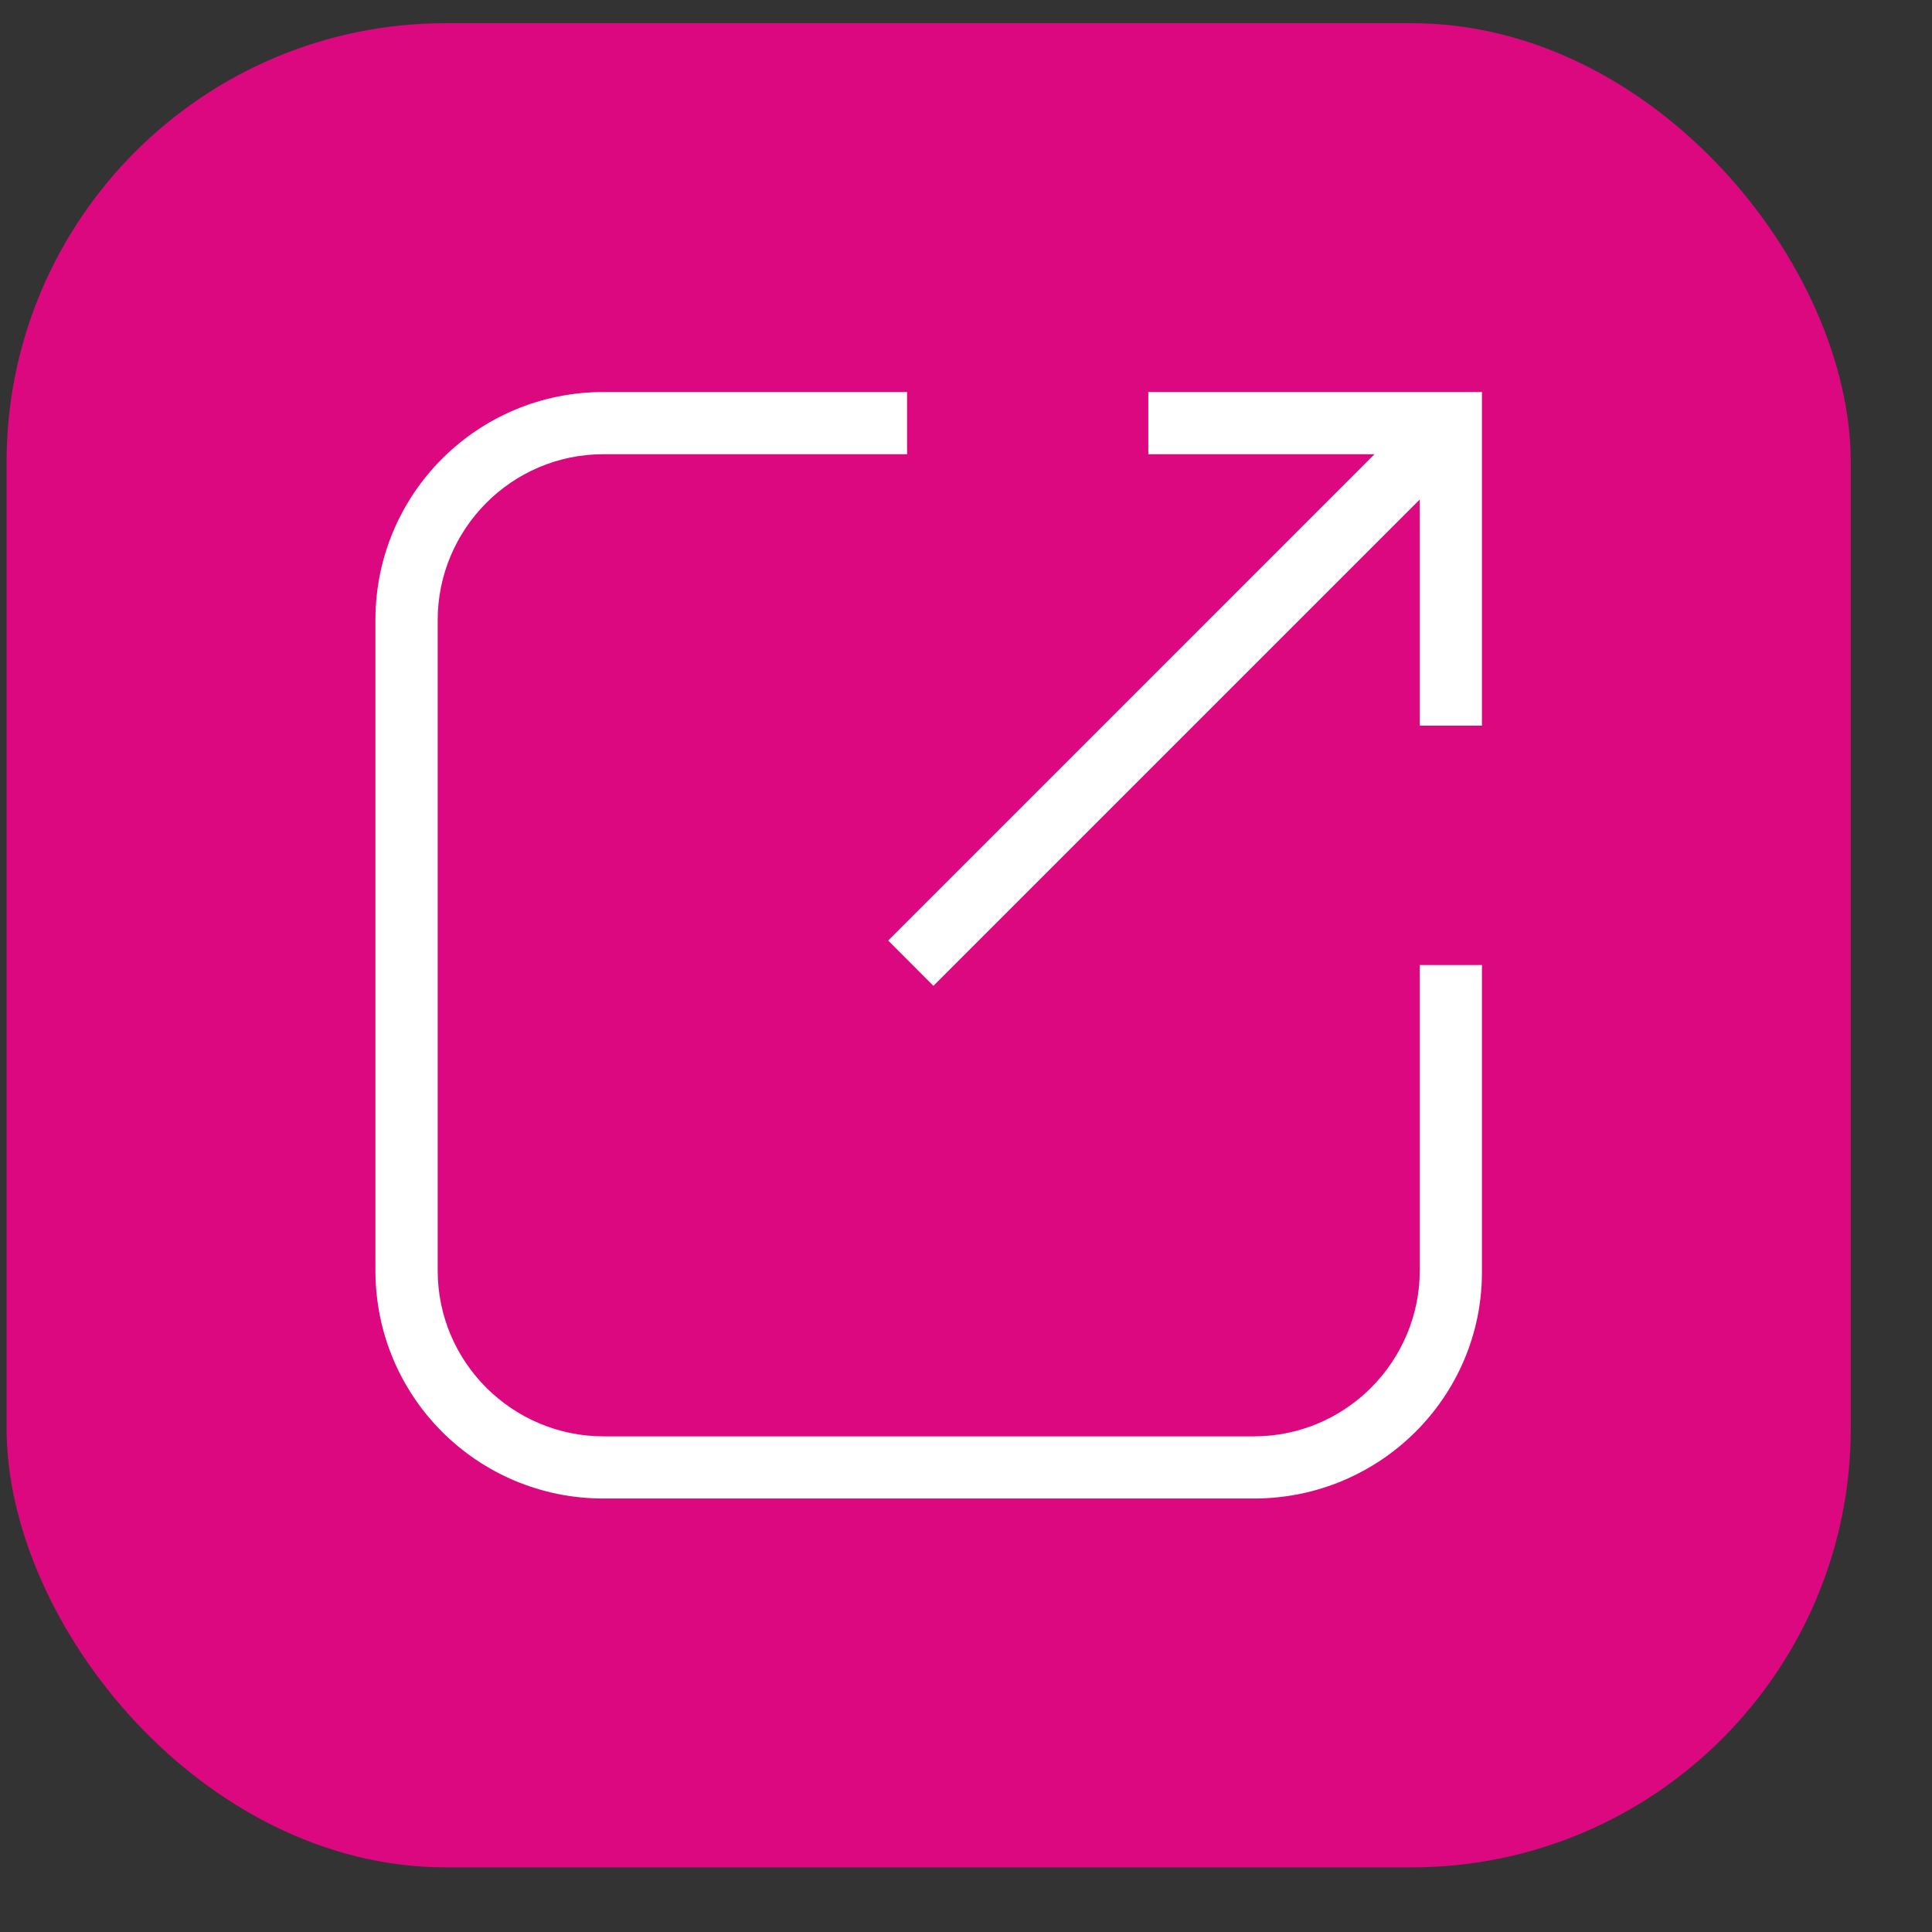
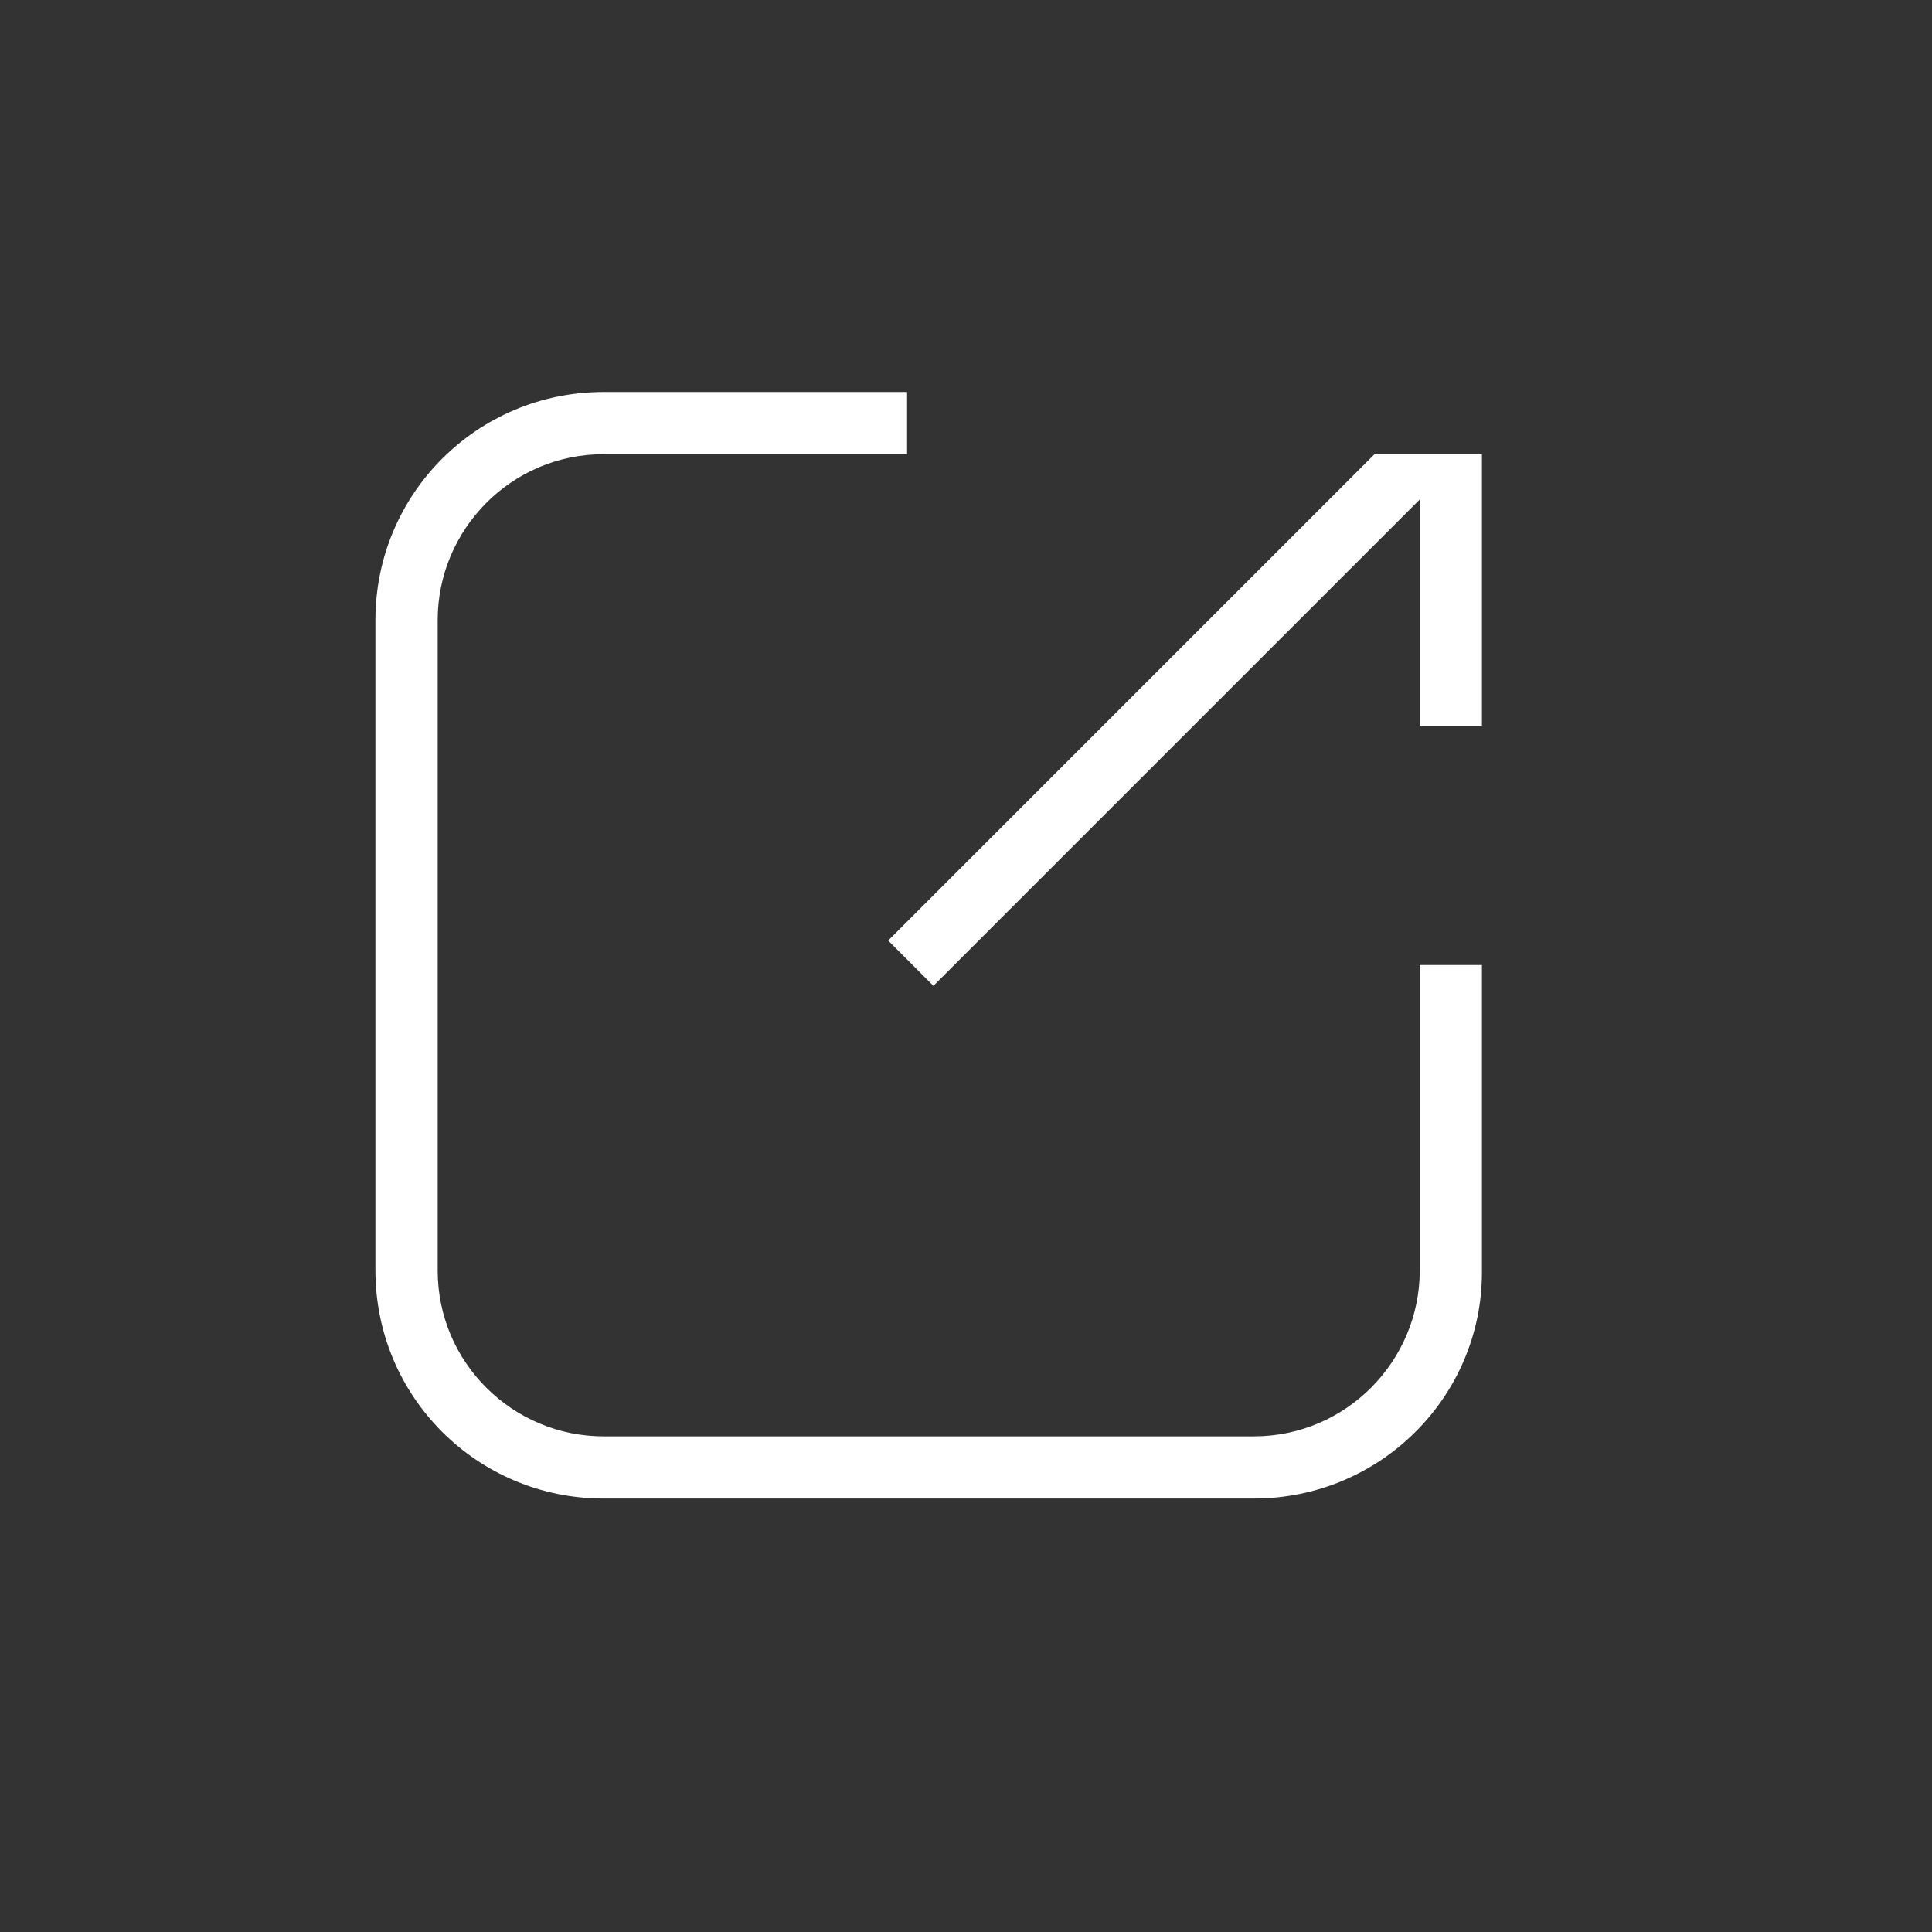
<svg xmlns="http://www.w3.org/2000/svg" width="22" height="22" viewBox="0 0 22 22" fill="none">
  <rect x="0" y="0" width="22" height="22" fill="#333333" stroke="none" />
-   <rect x="0.075" y="0.264" width="21" height="21" rx="5" fill="#DC0880" />
-   <path d="M16.167 8.263V5.688L10.629 11.226L10.114 10.71L15.652 5.172H13.076V4.464H16.875V8.263H16.167ZM16.875 14.488V10.989H16.167V14.467C16.167 15.497 15.33 16.356 14.278 16.356H6.873C5.842 16.356 4.984 15.519 4.984 14.467V8.585V7.061C4.984 6.031 5.821 5.172 6.873 5.172H10.329V4.464H6.873C5.435 4.464 4.275 5.623 4.275 7.061V8.585V14.467C4.275 15.905 5.435 17.064 6.873 17.064H14.278C15.716 17.064 16.875 15.905 16.875 14.488Z" fill="white" />
+   <path d="M16.167 8.263V5.688L10.629 11.226L10.114 10.71L15.652 5.172H13.076H16.875V8.263H16.167ZM16.875 14.488V10.989H16.167V14.467C16.167 15.497 15.33 16.356 14.278 16.356H6.873C5.842 16.356 4.984 15.519 4.984 14.467V8.585V7.061C4.984 6.031 5.821 5.172 6.873 5.172H10.329V4.464H6.873C5.435 4.464 4.275 5.623 4.275 7.061V8.585V14.467C4.275 15.905 5.435 17.064 6.873 17.064H14.278C15.716 17.064 16.875 15.905 16.875 14.488Z" fill="white" />
</svg>